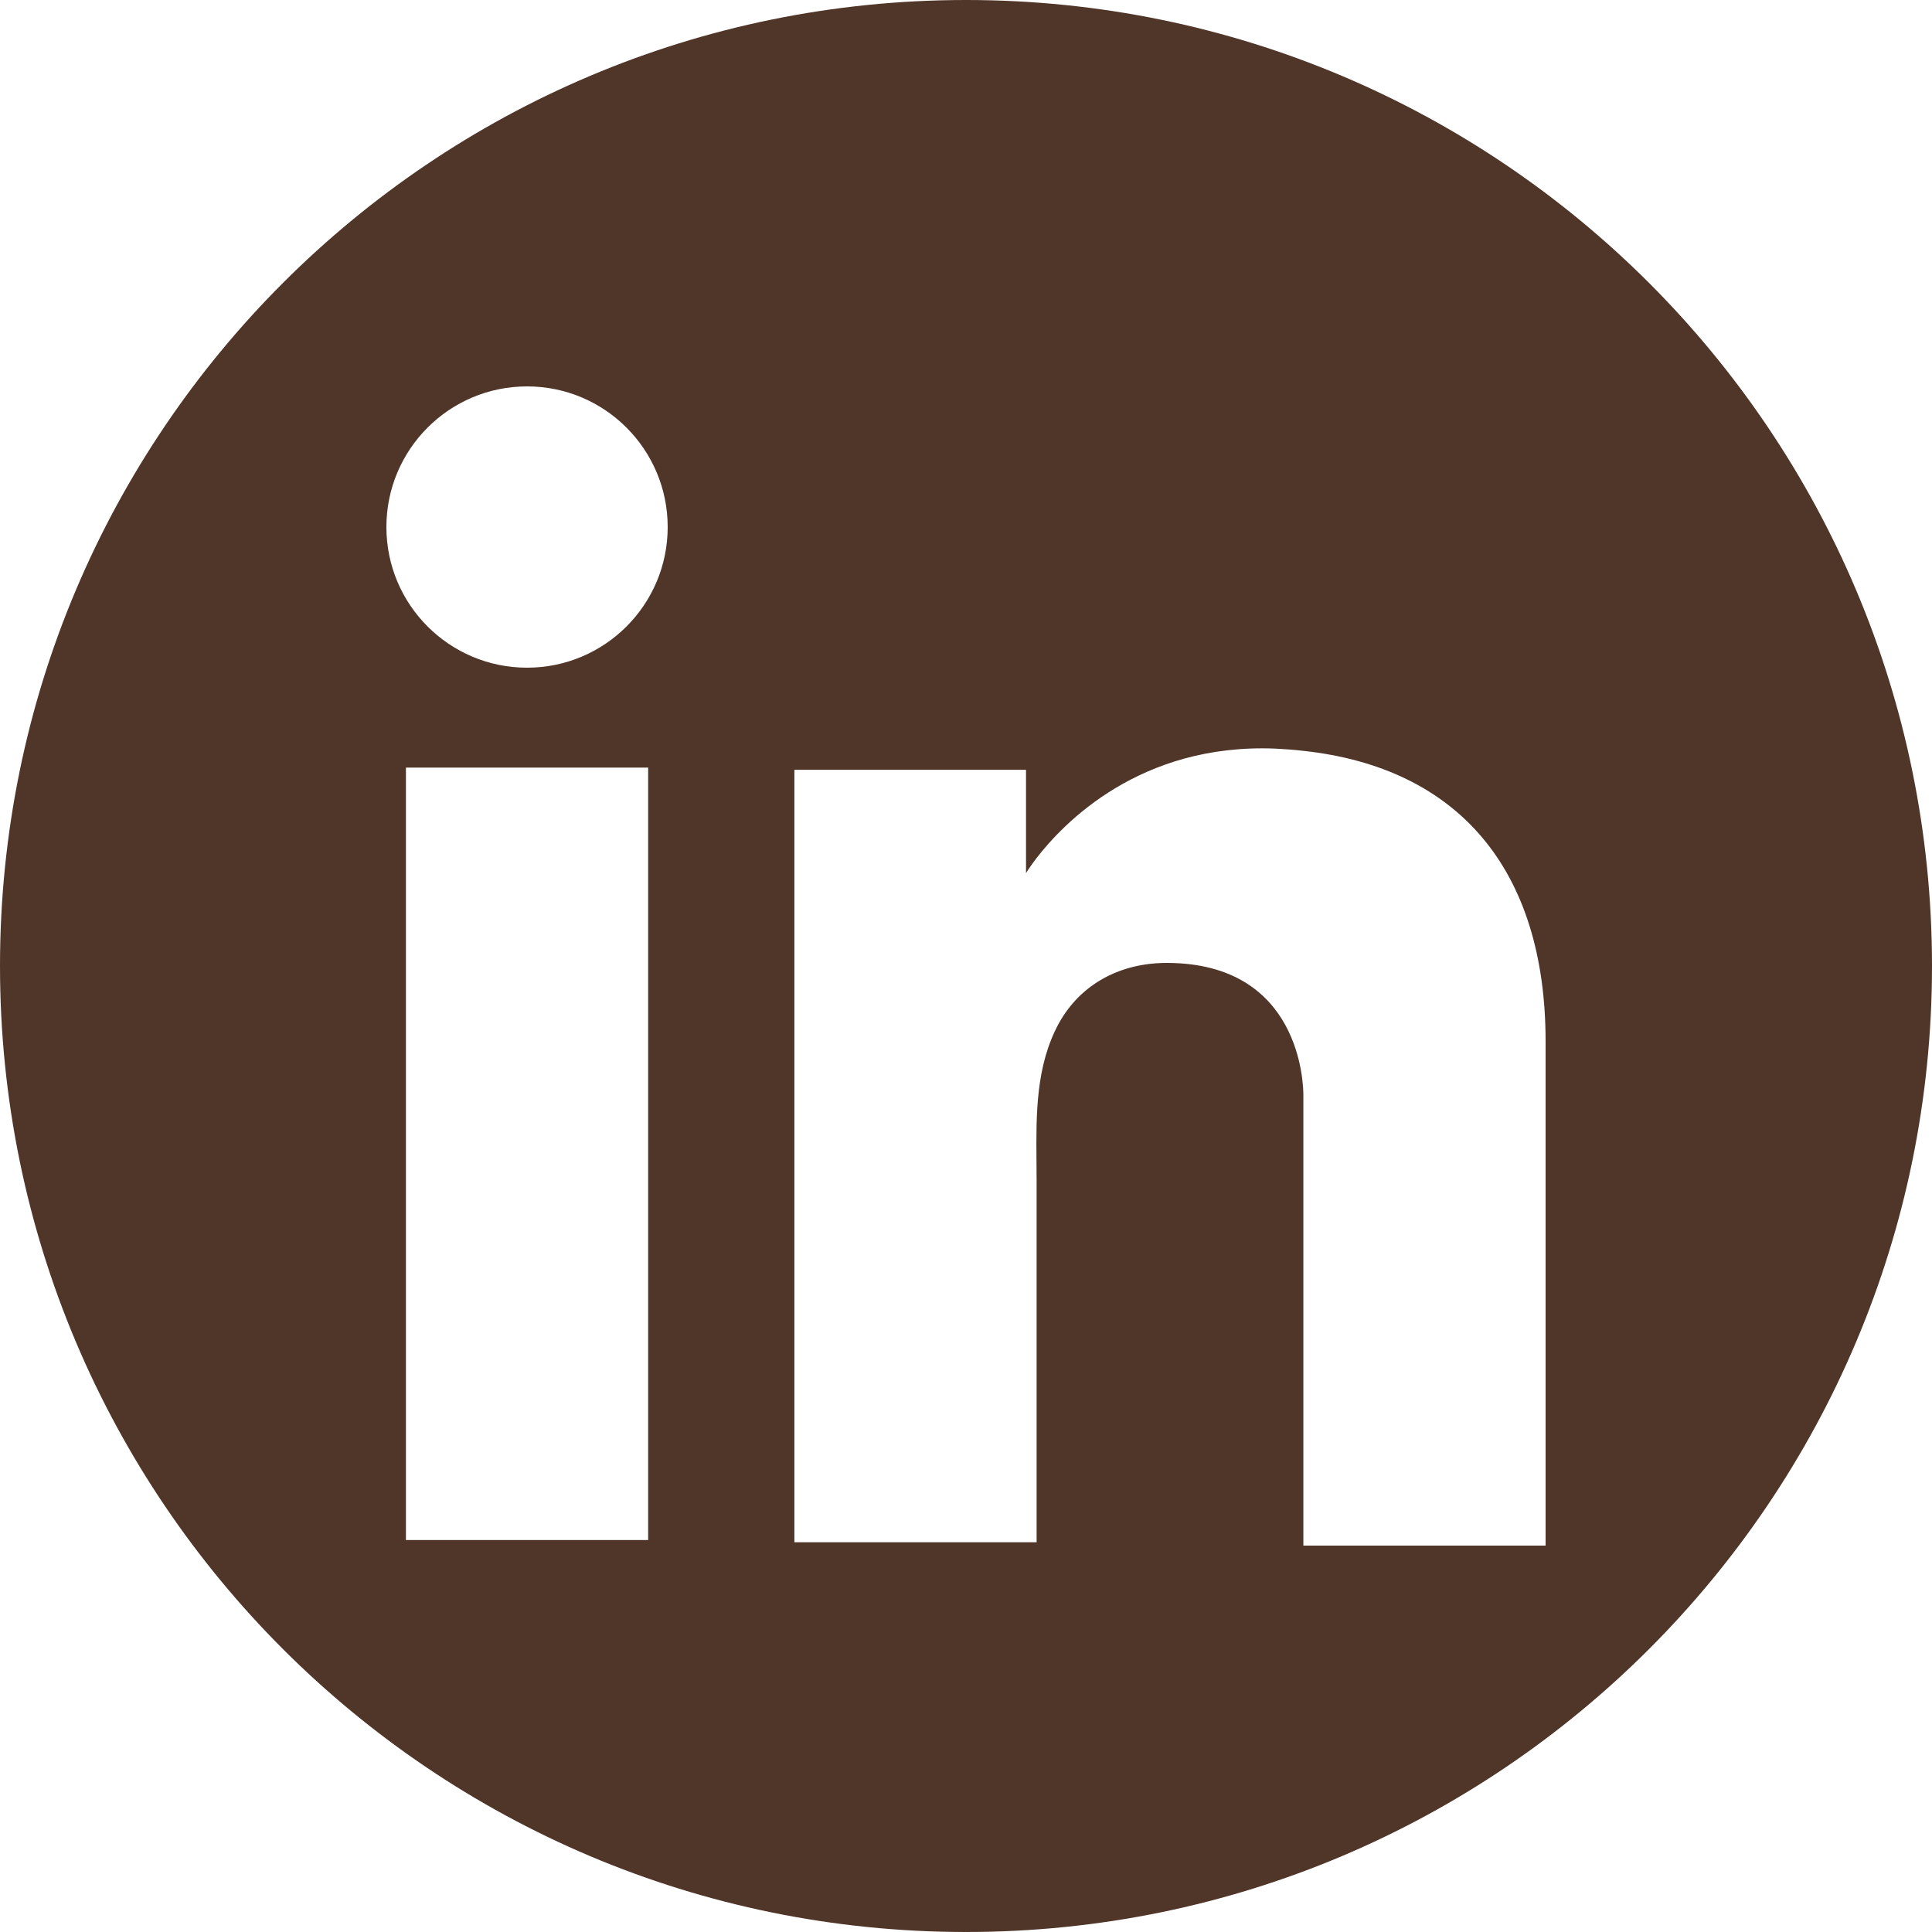
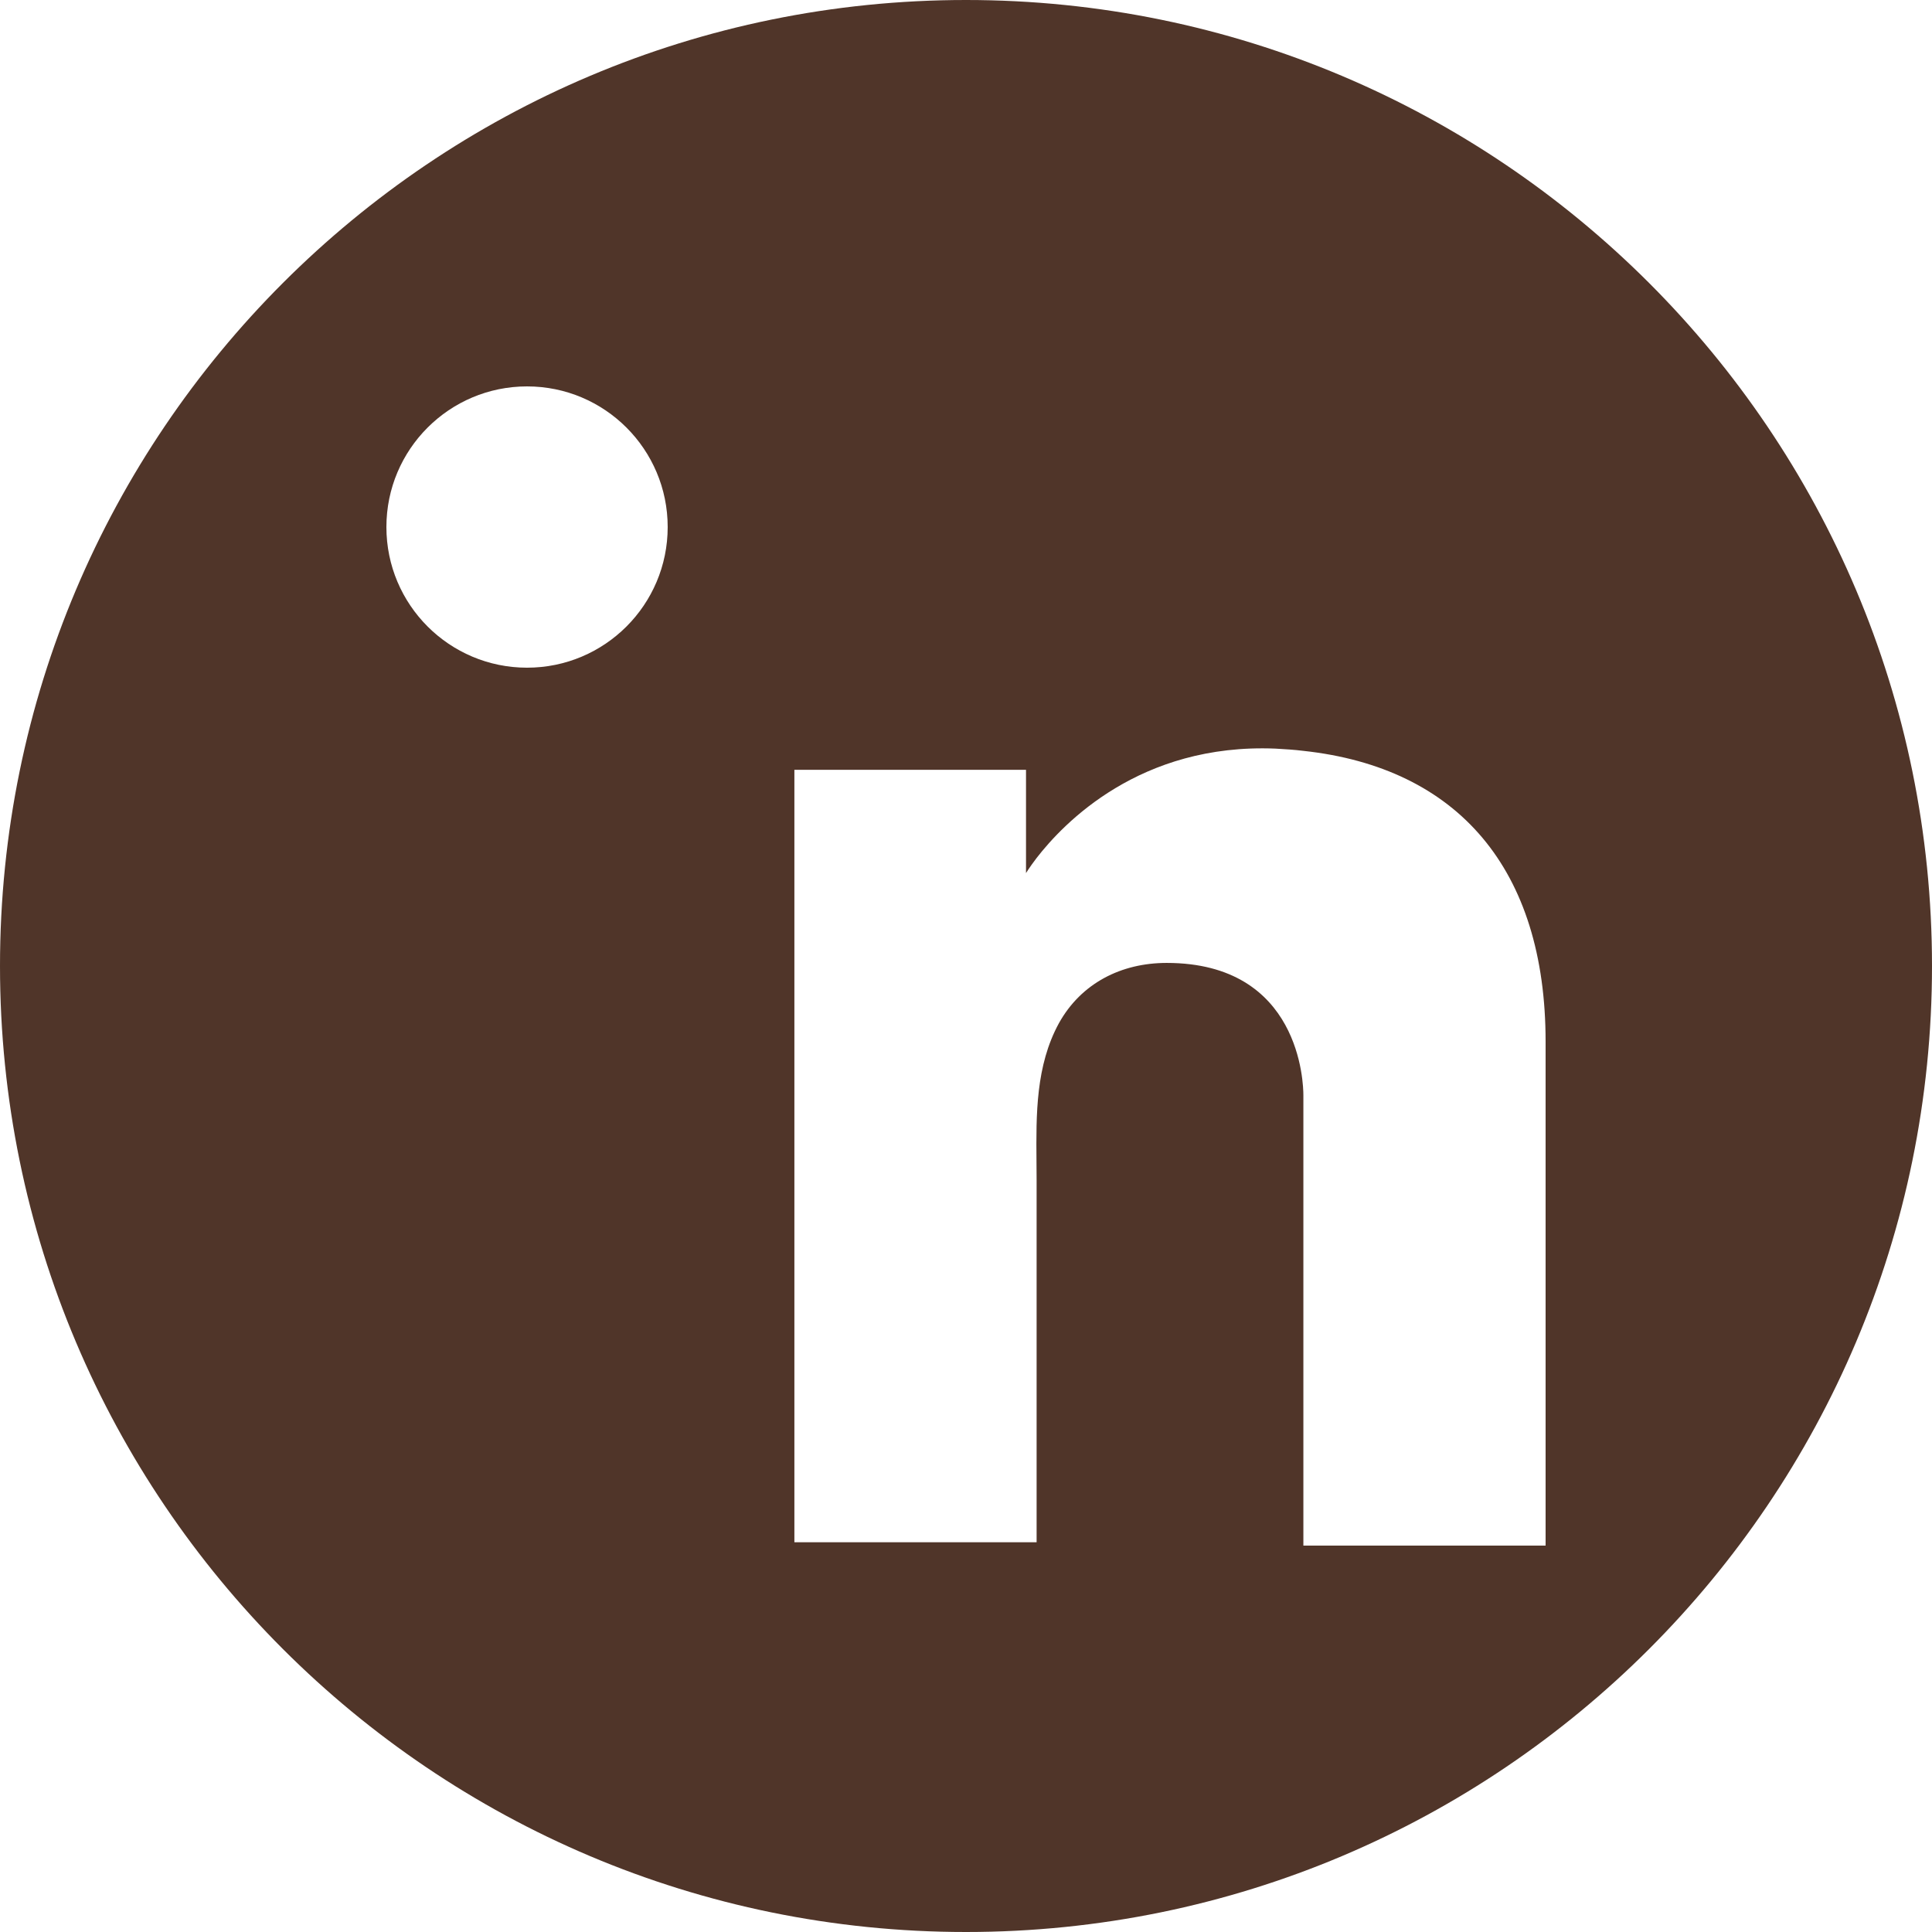
<svg xmlns="http://www.w3.org/2000/svg" width="64" height="64" viewBox="0 0 64 64" fill="none">
  <g id="Social Icons">
-     <path id="Round/LinkedIn" fill-rule="evenodd" clip-rule="evenodd" d="M32 64C49.673 64 64 49.673 64 32C64 14.327 49.673 0 32 0C14.327 0 0 14.327 0 32C0 49.673 14.327 64 32 64ZM13.447 25.427H21.471V51.015H13.447V25.427ZM43.176 24.873C42.88 24.836 42.566 24.817 42.252 24.799C37.759 24.614 35.226 27.276 34.339 28.422C34.099 28.737 33.988 28.922 33.988 28.922V25.501H26.315V51.089H33.988H34.339V43.287V39.072C34.339 38.873 34.337 38.673 34.335 38.472C34.322 36.915 34.309 35.303 35.078 33.895C35.818 32.564 37.149 31.898 38.647 31.898C43.084 31.898 43.176 35.91 43.176 36.28V36.317V51.2H51.2V34.505C51.2 28.792 48.297 25.427 43.176 24.873ZM22.118 17.459C22.118 20.032 20.032 22.118 17.459 22.118C14.886 22.118 12.8 20.032 12.8 17.459C12.8 14.886 14.886 12.8 17.459 12.8C20.032 12.8 22.118 14.886 22.118 17.459Z" fill="#503529" />
+     <path id="Round/LinkedIn" fill-rule="evenodd" clip-rule="evenodd" d="M32 64C49.673 64 64 49.673 64 32C64 14.327 49.673 0 32 0C14.327 0 0 14.327 0 32C0 49.673 14.327 64 32 64ZM13.447 25.427H21.471V51.015V25.427ZM43.176 24.873C42.88 24.836 42.566 24.817 42.252 24.799C37.759 24.614 35.226 27.276 34.339 28.422C34.099 28.737 33.988 28.922 33.988 28.922V25.501H26.315V51.089H33.988H34.339V43.287V39.072C34.339 38.873 34.337 38.673 34.335 38.472C34.322 36.915 34.309 35.303 35.078 33.895C35.818 32.564 37.149 31.898 38.647 31.898C43.084 31.898 43.176 35.91 43.176 36.28V36.317V51.2H51.2V34.505C51.2 28.792 48.297 25.427 43.176 24.873ZM22.118 17.459C22.118 20.032 20.032 22.118 17.459 22.118C14.886 22.118 12.8 20.032 12.8 17.459C12.8 14.886 14.886 12.8 17.459 12.8C20.032 12.8 22.118 14.886 22.118 17.459Z" fill="#503529" />
  </g>
</svg>